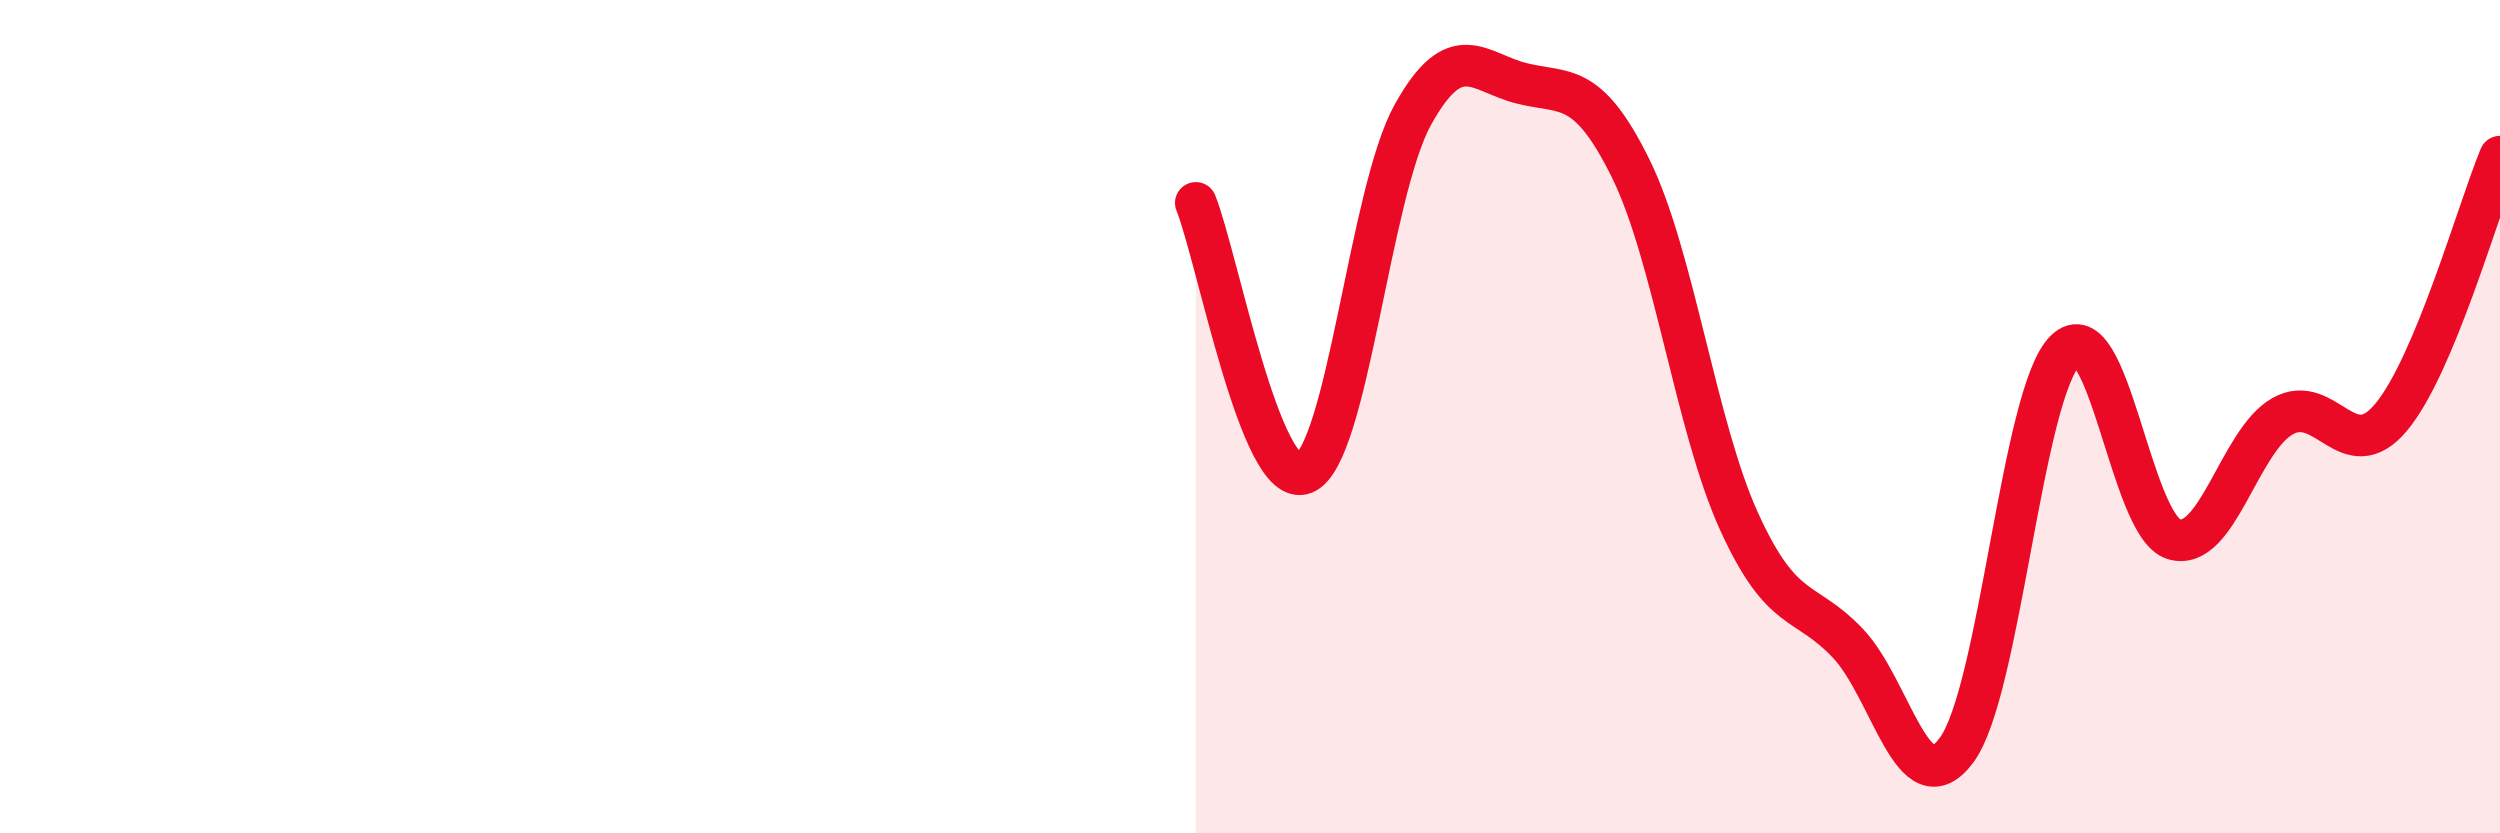
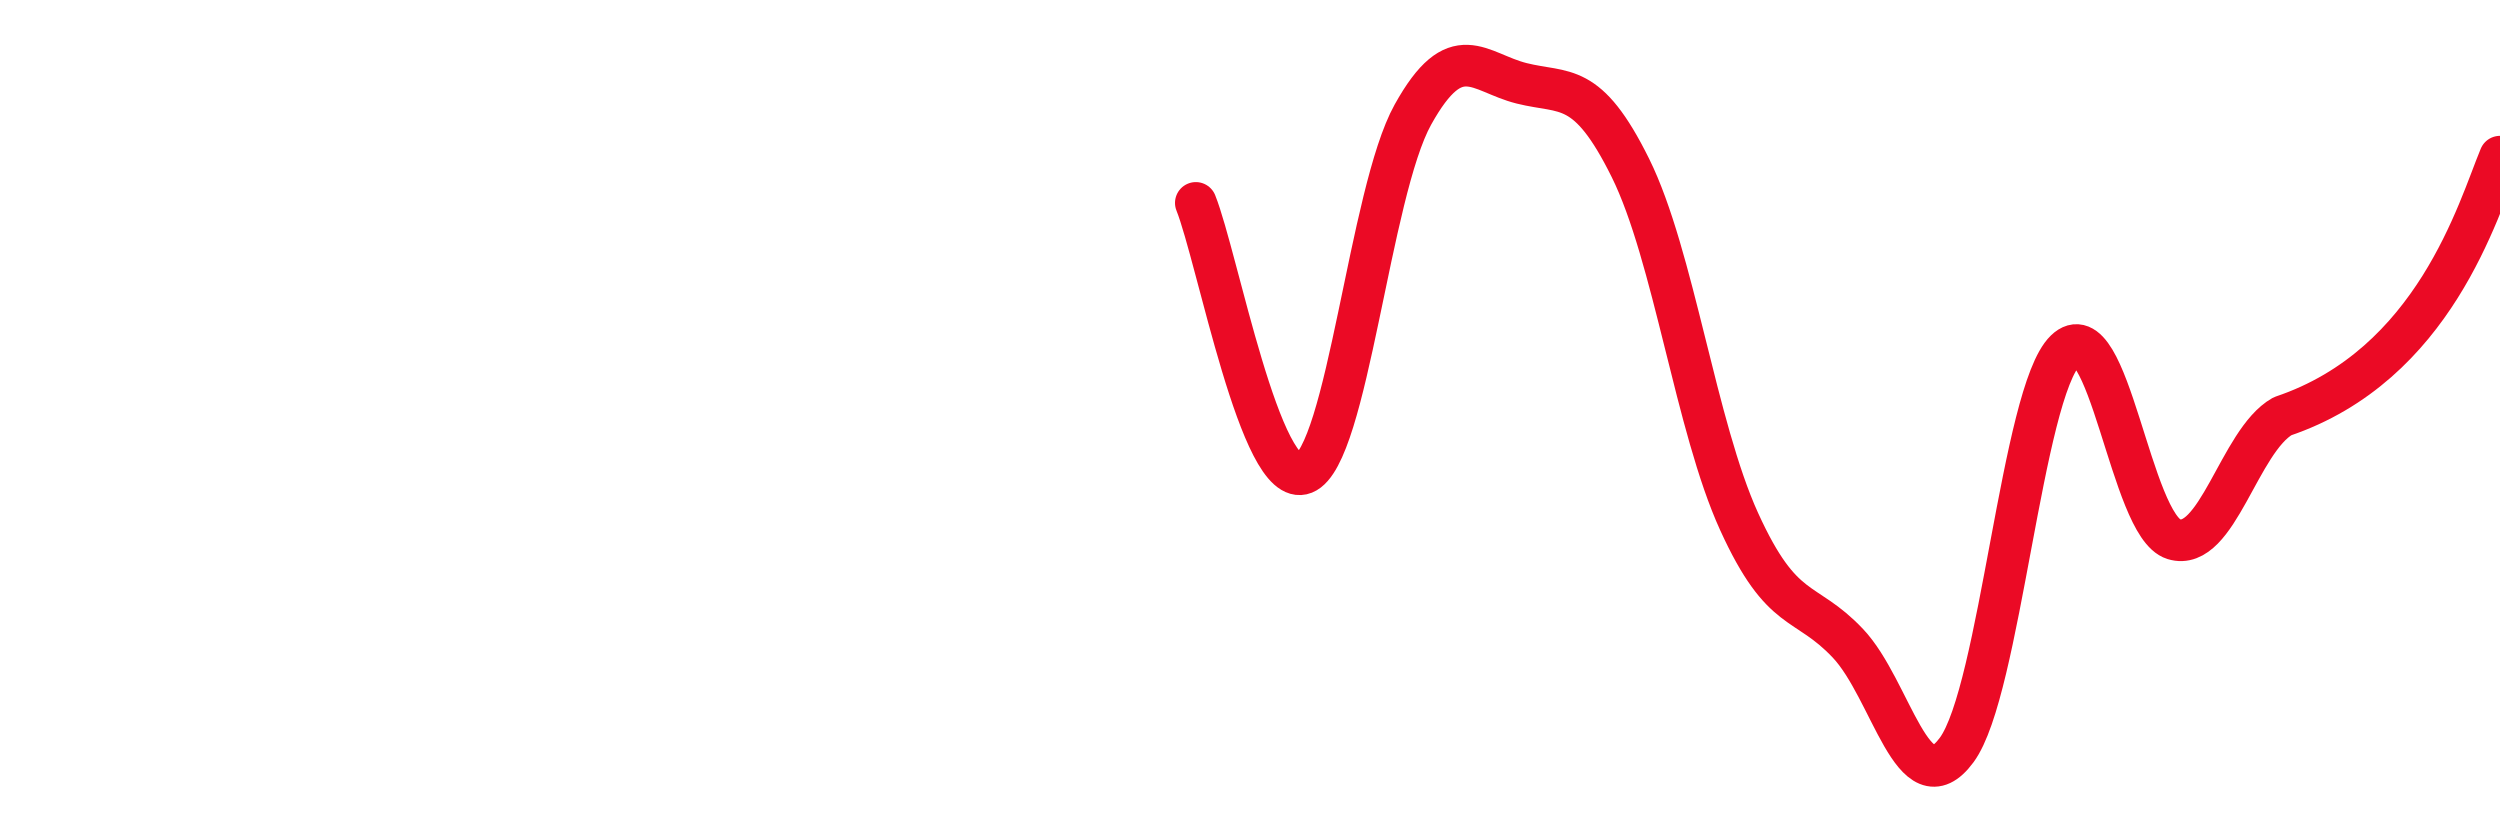
<svg xmlns="http://www.w3.org/2000/svg" width="60" height="20" viewBox="0 0 60 20">
-   <path d="M 28.7,4.87 C 29.22,6.17 30.26,11.78 31.3,11.36 C 32.34,10.94 32.87,4.62 33.91,2.75 C 34.95,0.88 35.48,1.74 36.52,2 C 37.56,2.26 38.09,1.93 39.13,4.03 C 40.17,6.13 40.7,10.24 41.74,12.52 C 42.78,14.8 43.31,14.34 44.35,15.44 C 45.39,16.54 45.92,19.41 46.96,18 C 48,16.59 48.53,9.42 49.57,8.41 C 50.61,7.4 51.13,12.62 52.17,12.94 C 53.21,13.26 53.74,10.58 54.78,9.99 C 55.82,9.4 56.35,11.26 57.39,10.01 C 58.43,8.76 59.48,5.01 60,3.76L60 20L28.7 20Z" fill="#EB0A25" opacity="0.1" stroke-linecap="round" stroke-linejoin="round" />
-   <path d="M 28.7,4.87 C 29.22,6.17 30.26,11.78 31.3,11.36 C 32.34,10.94 32.87,4.62 33.91,2.75 C 34.95,0.88 35.48,1.74 36.52,2 C 37.56,2.26 38.09,1.93 39.13,4.03 C 40.17,6.13 40.7,10.24 41.74,12.52 C 42.78,14.8 43.31,14.34 44.35,15.44 C 45.39,16.54 45.92,19.41 46.96,18 C 48,16.59 48.53,9.42 49.57,8.41 C 50.61,7.4 51.13,12.62 52.17,12.94 C 53.21,13.26 53.74,10.58 54.78,9.99 C 55.82,9.4 56.35,11.26 57.39,10.01 C 58.43,8.76 59.48,5.01 60,3.76" stroke="#EB0A25" stroke-width="1" fill="none" stroke-linecap="round" stroke-linejoin="round" />
+   <path d="M 28.7,4.87 C 29.22,6.17 30.26,11.78 31.3,11.36 C 32.34,10.94 32.87,4.62 33.91,2.75 C 34.95,0.88 35.48,1.74 36.52,2 C 37.56,2.26 38.09,1.93 39.13,4.03 C 40.17,6.13 40.7,10.24 41.74,12.52 C 42.78,14.8 43.31,14.34 44.35,15.44 C 45.39,16.54 45.92,19.41 46.96,18 C 48,16.59 48.53,9.42 49.57,8.41 C 50.61,7.4 51.13,12.62 52.17,12.94 C 53.21,13.26 53.74,10.58 54.78,9.99 C 58.43,8.76 59.48,5.01 60,3.76" stroke="#EB0A25" stroke-width="1" fill="none" stroke-linecap="round" stroke-linejoin="round" />
</svg>